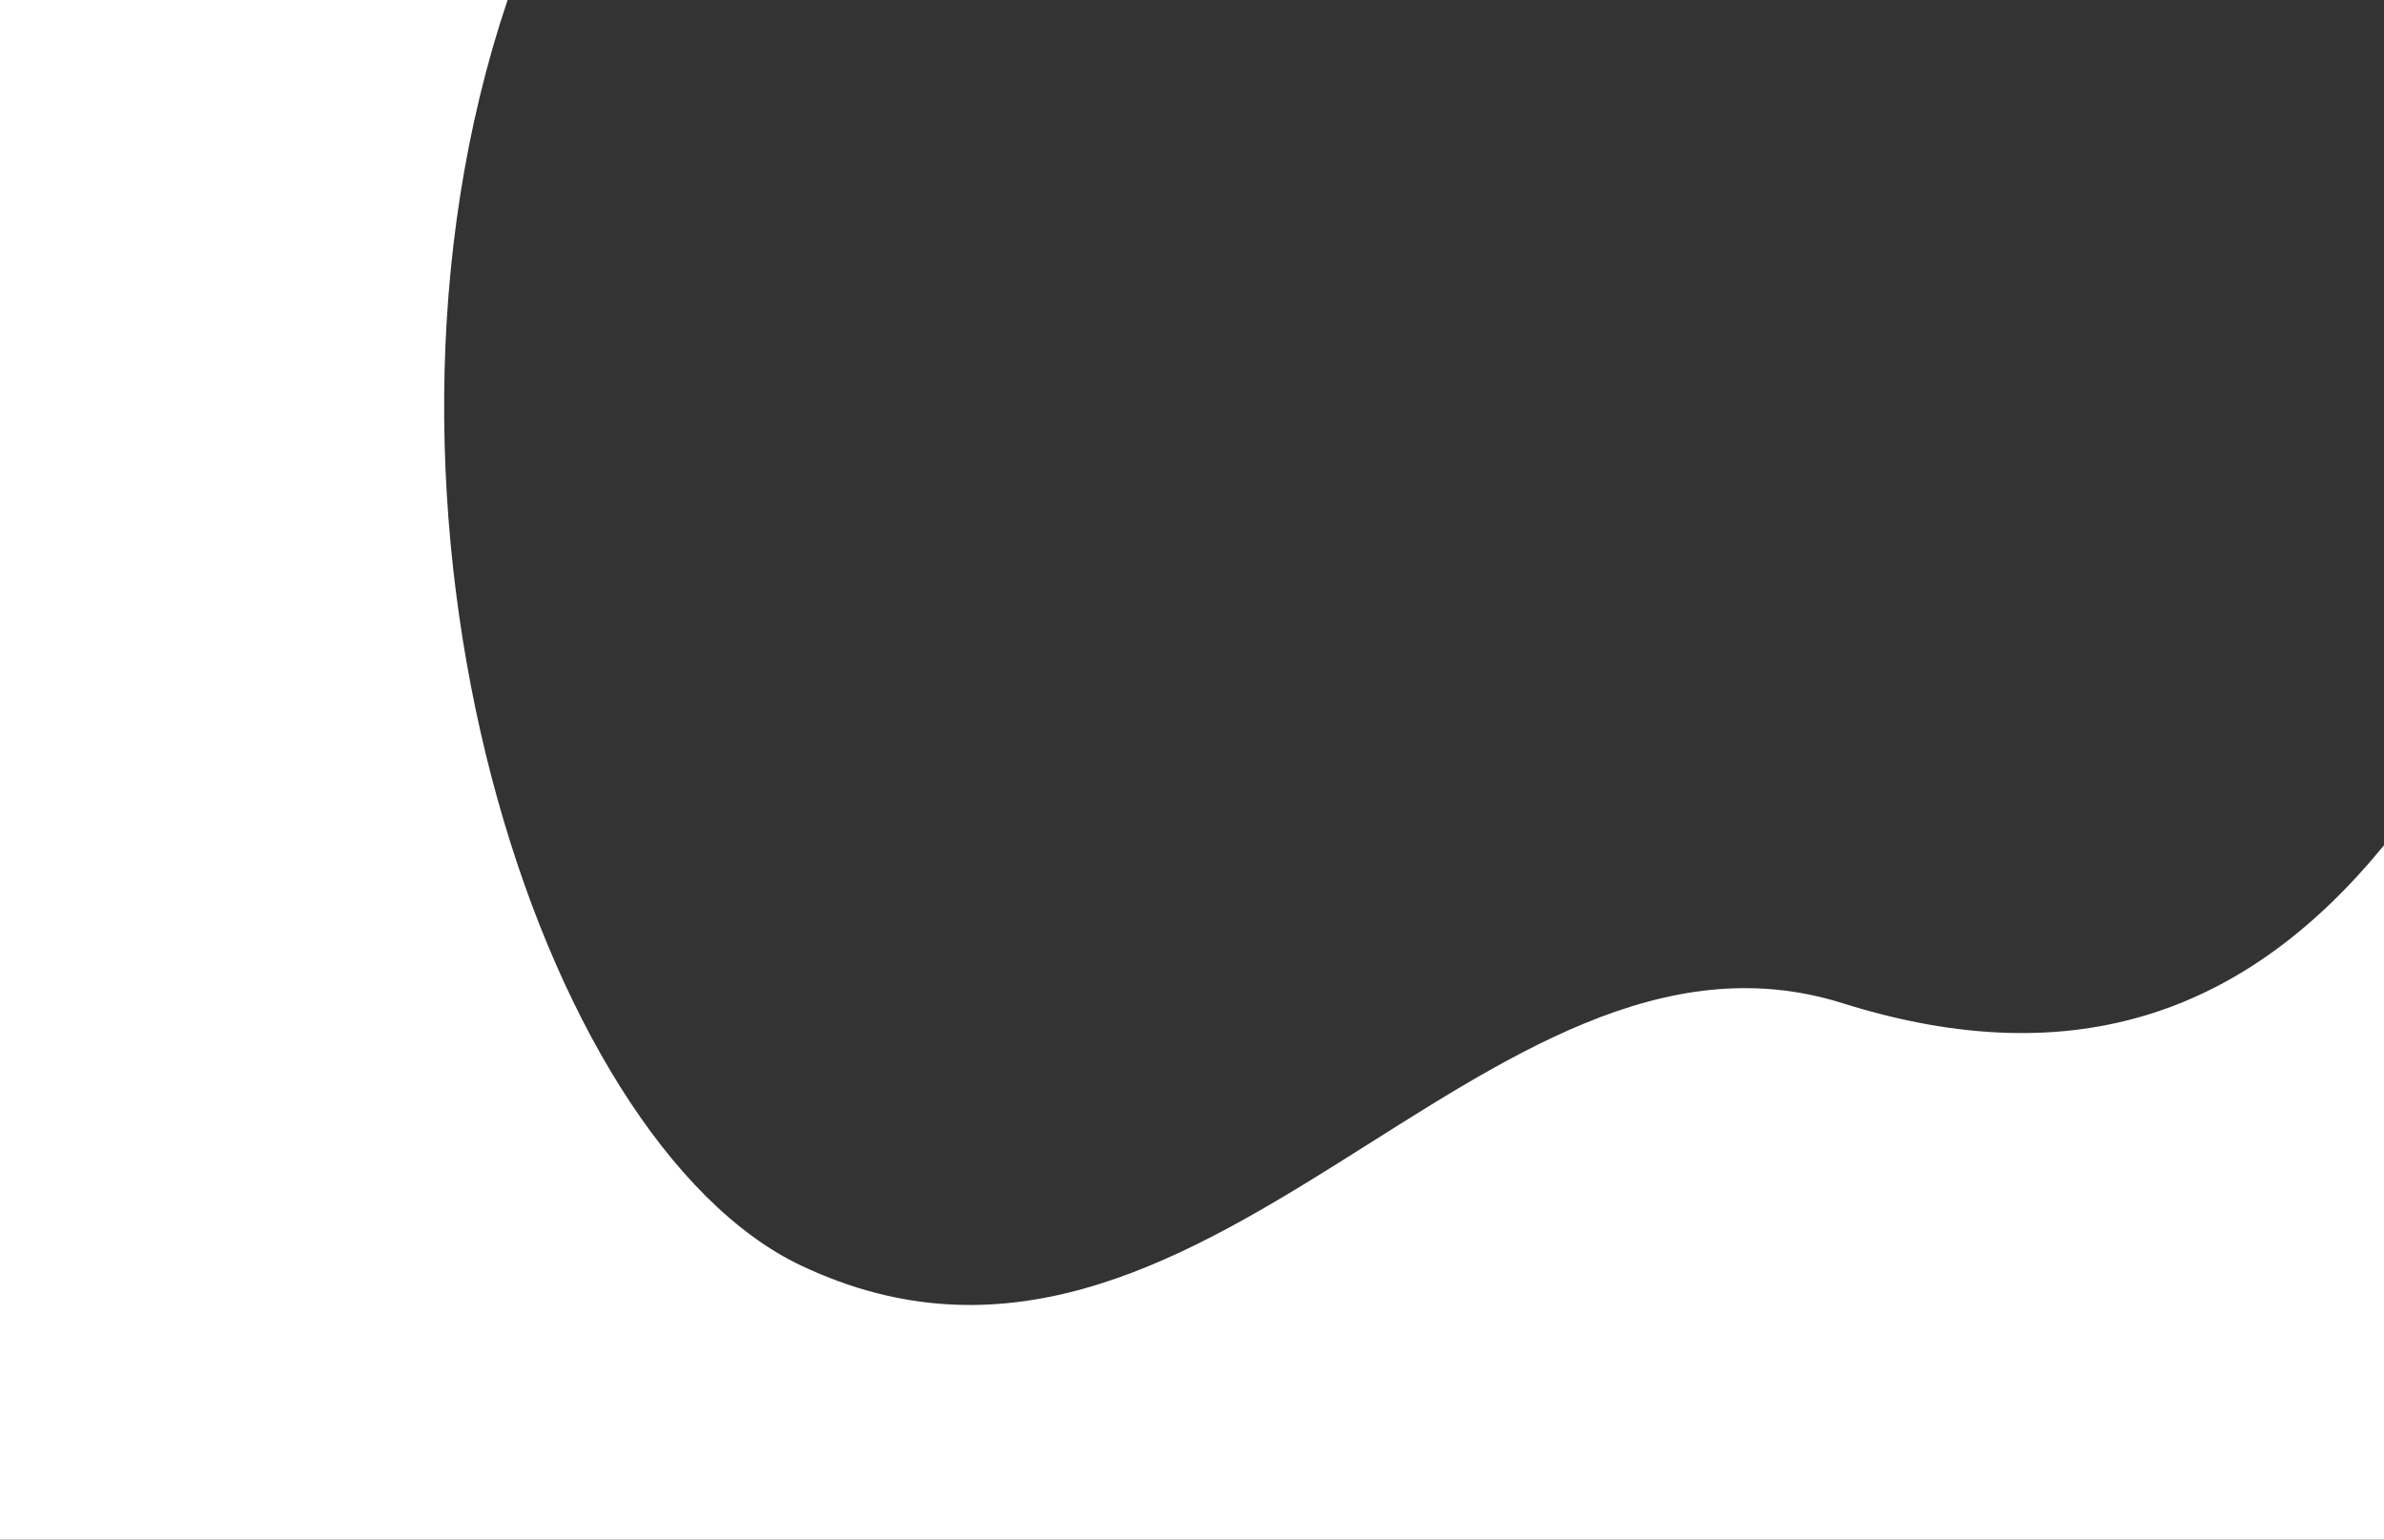
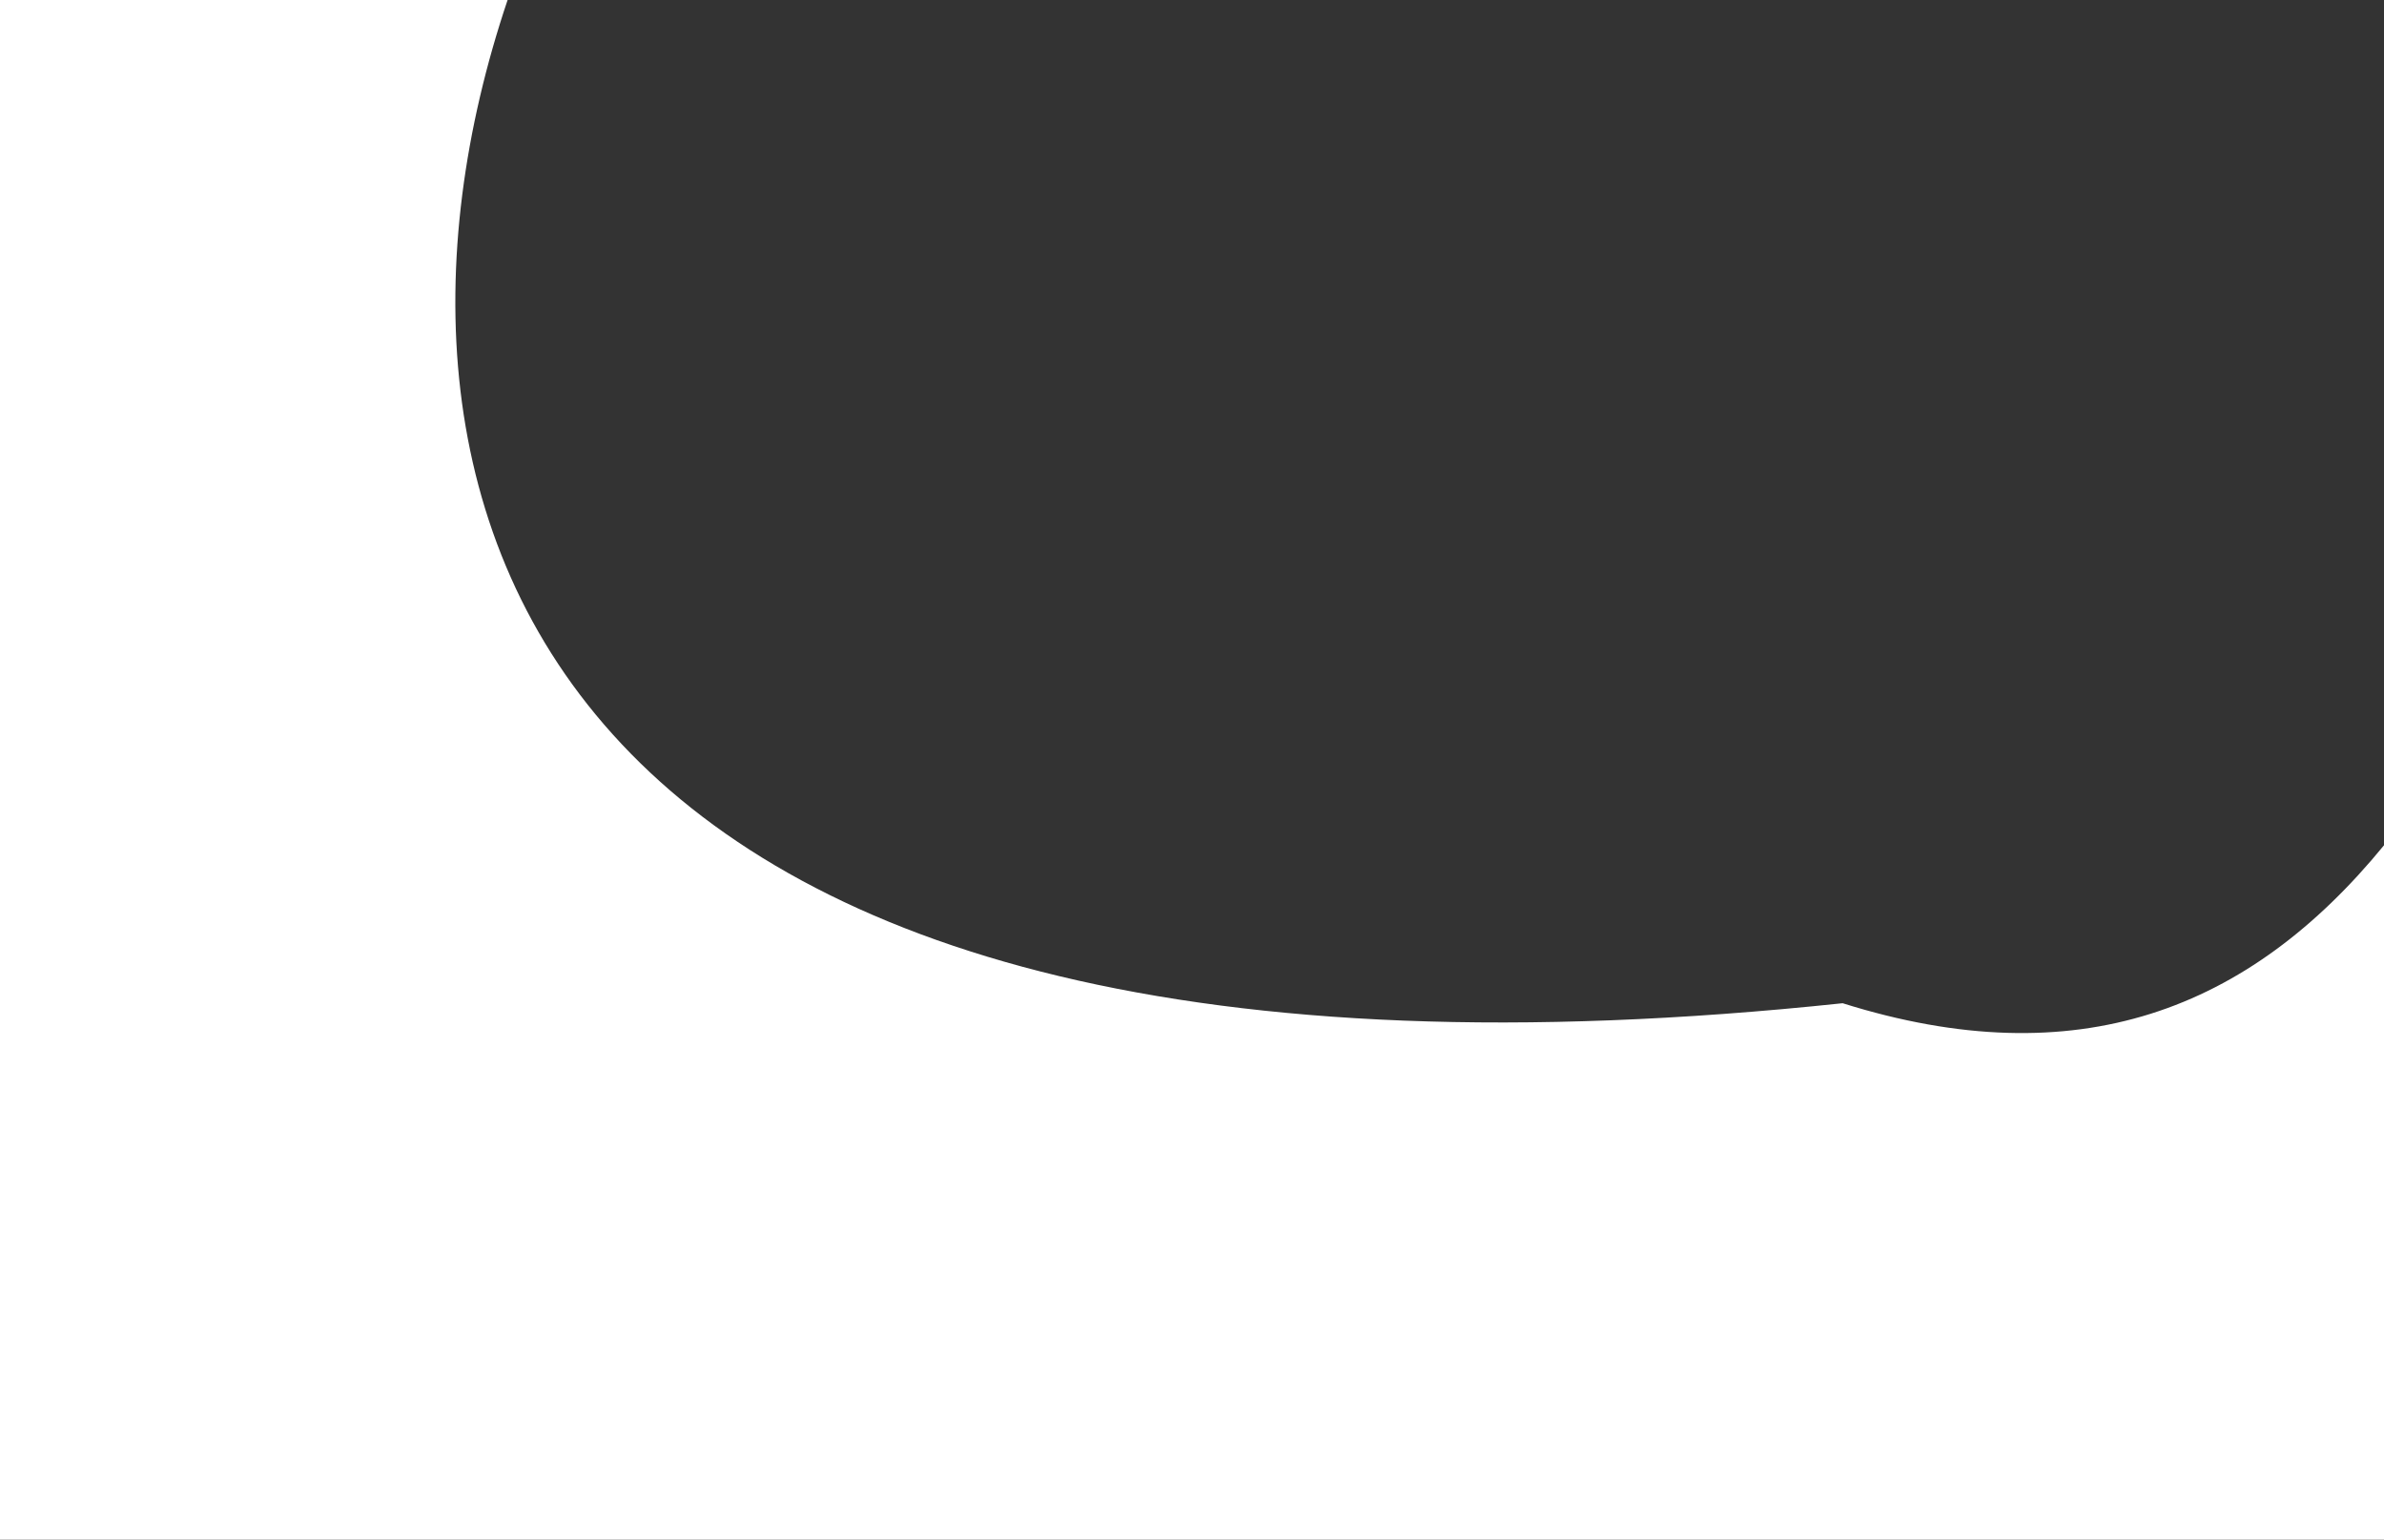
<svg xmlns="http://www.w3.org/2000/svg" version="1.1" id="Calque_1" x="0px" y="0px" viewBox="0 0 960 620" style="enable-background:new 0 0 960 620;" xml:space="preserve">
  <rect x="0" y="0" width="960" height="620" fill="#333333" stroke="none" />
  <style type="text/css">
	.st0{fill-rule:evenodd;clip-rule:evenodd;fill:#FFFFFF;}
</style>
-   <path class="st0" d="M742,404c-144.7-45.5-257.5,182.1-419.3,105.7C216.7,459.6,135.4,204.8,204.4,0H0v620h960V340.4  C905.7,406.8,836.5,433.7,742,404z" />
+   <path class="st0" d="M742,404C216.7,459.6,135.4,204.8,204.4,0H0v620h960V340.4  C905.7,406.8,836.5,433.7,742,404z" />
</svg>